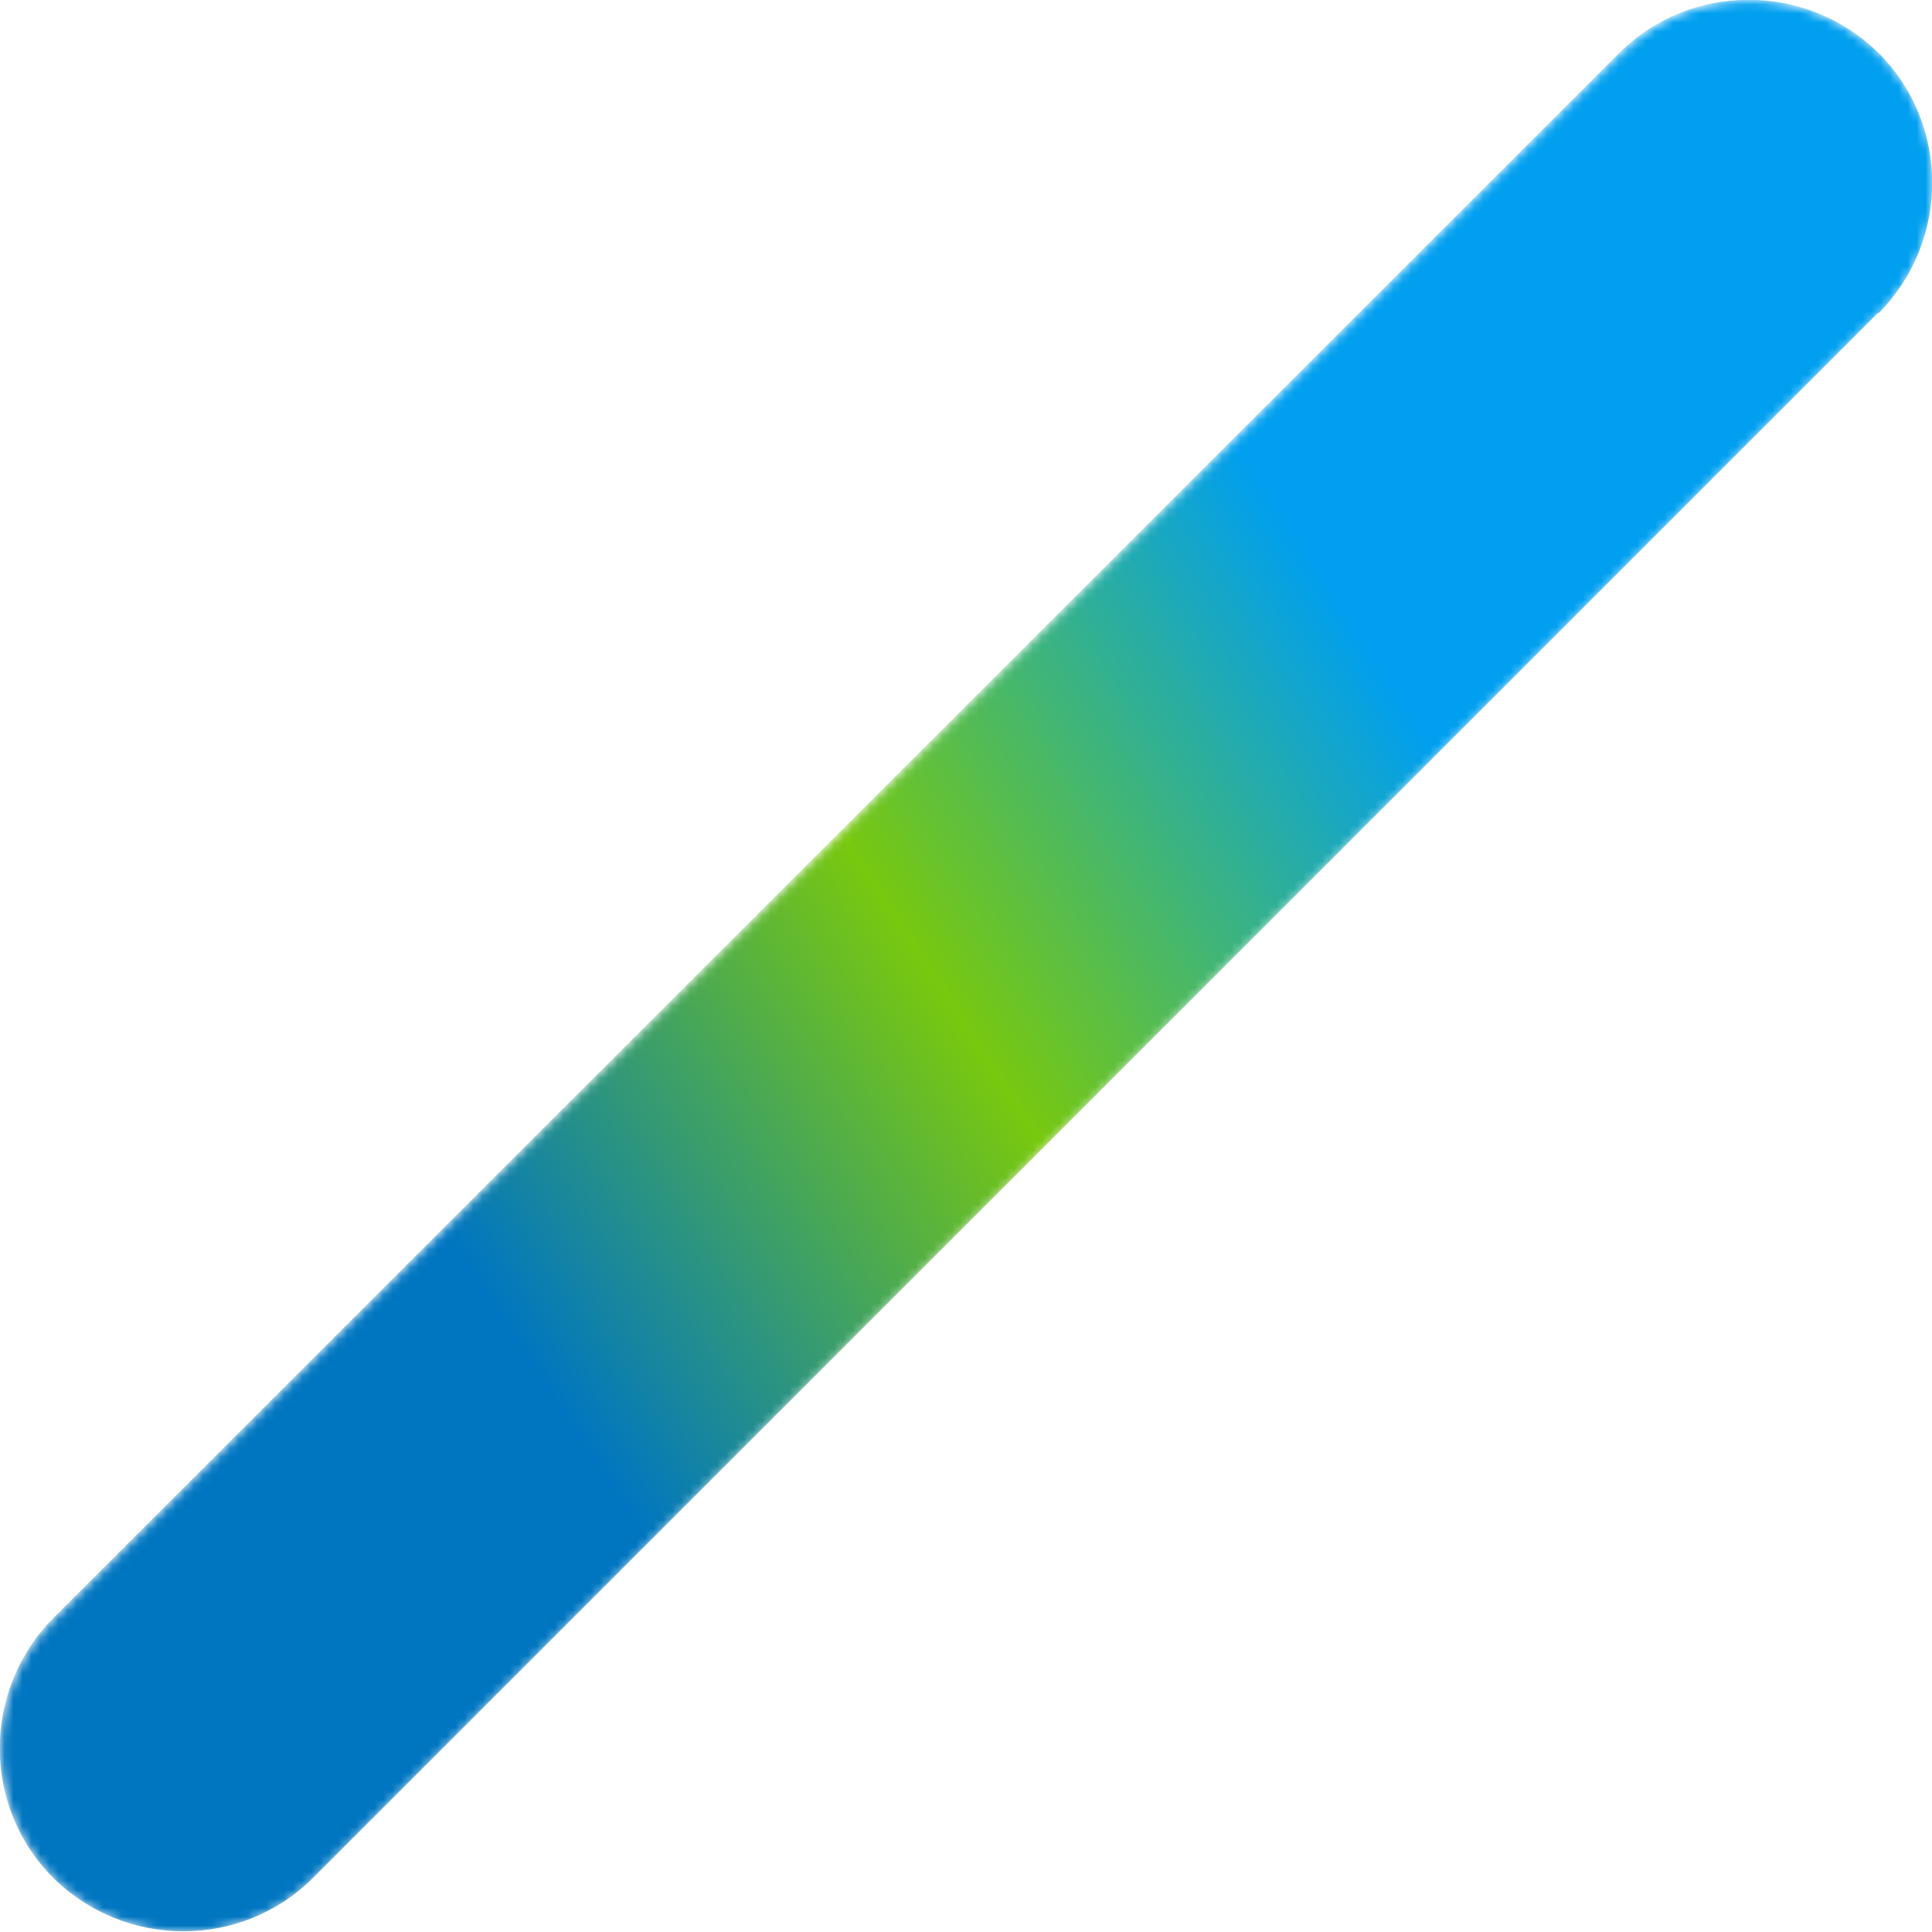
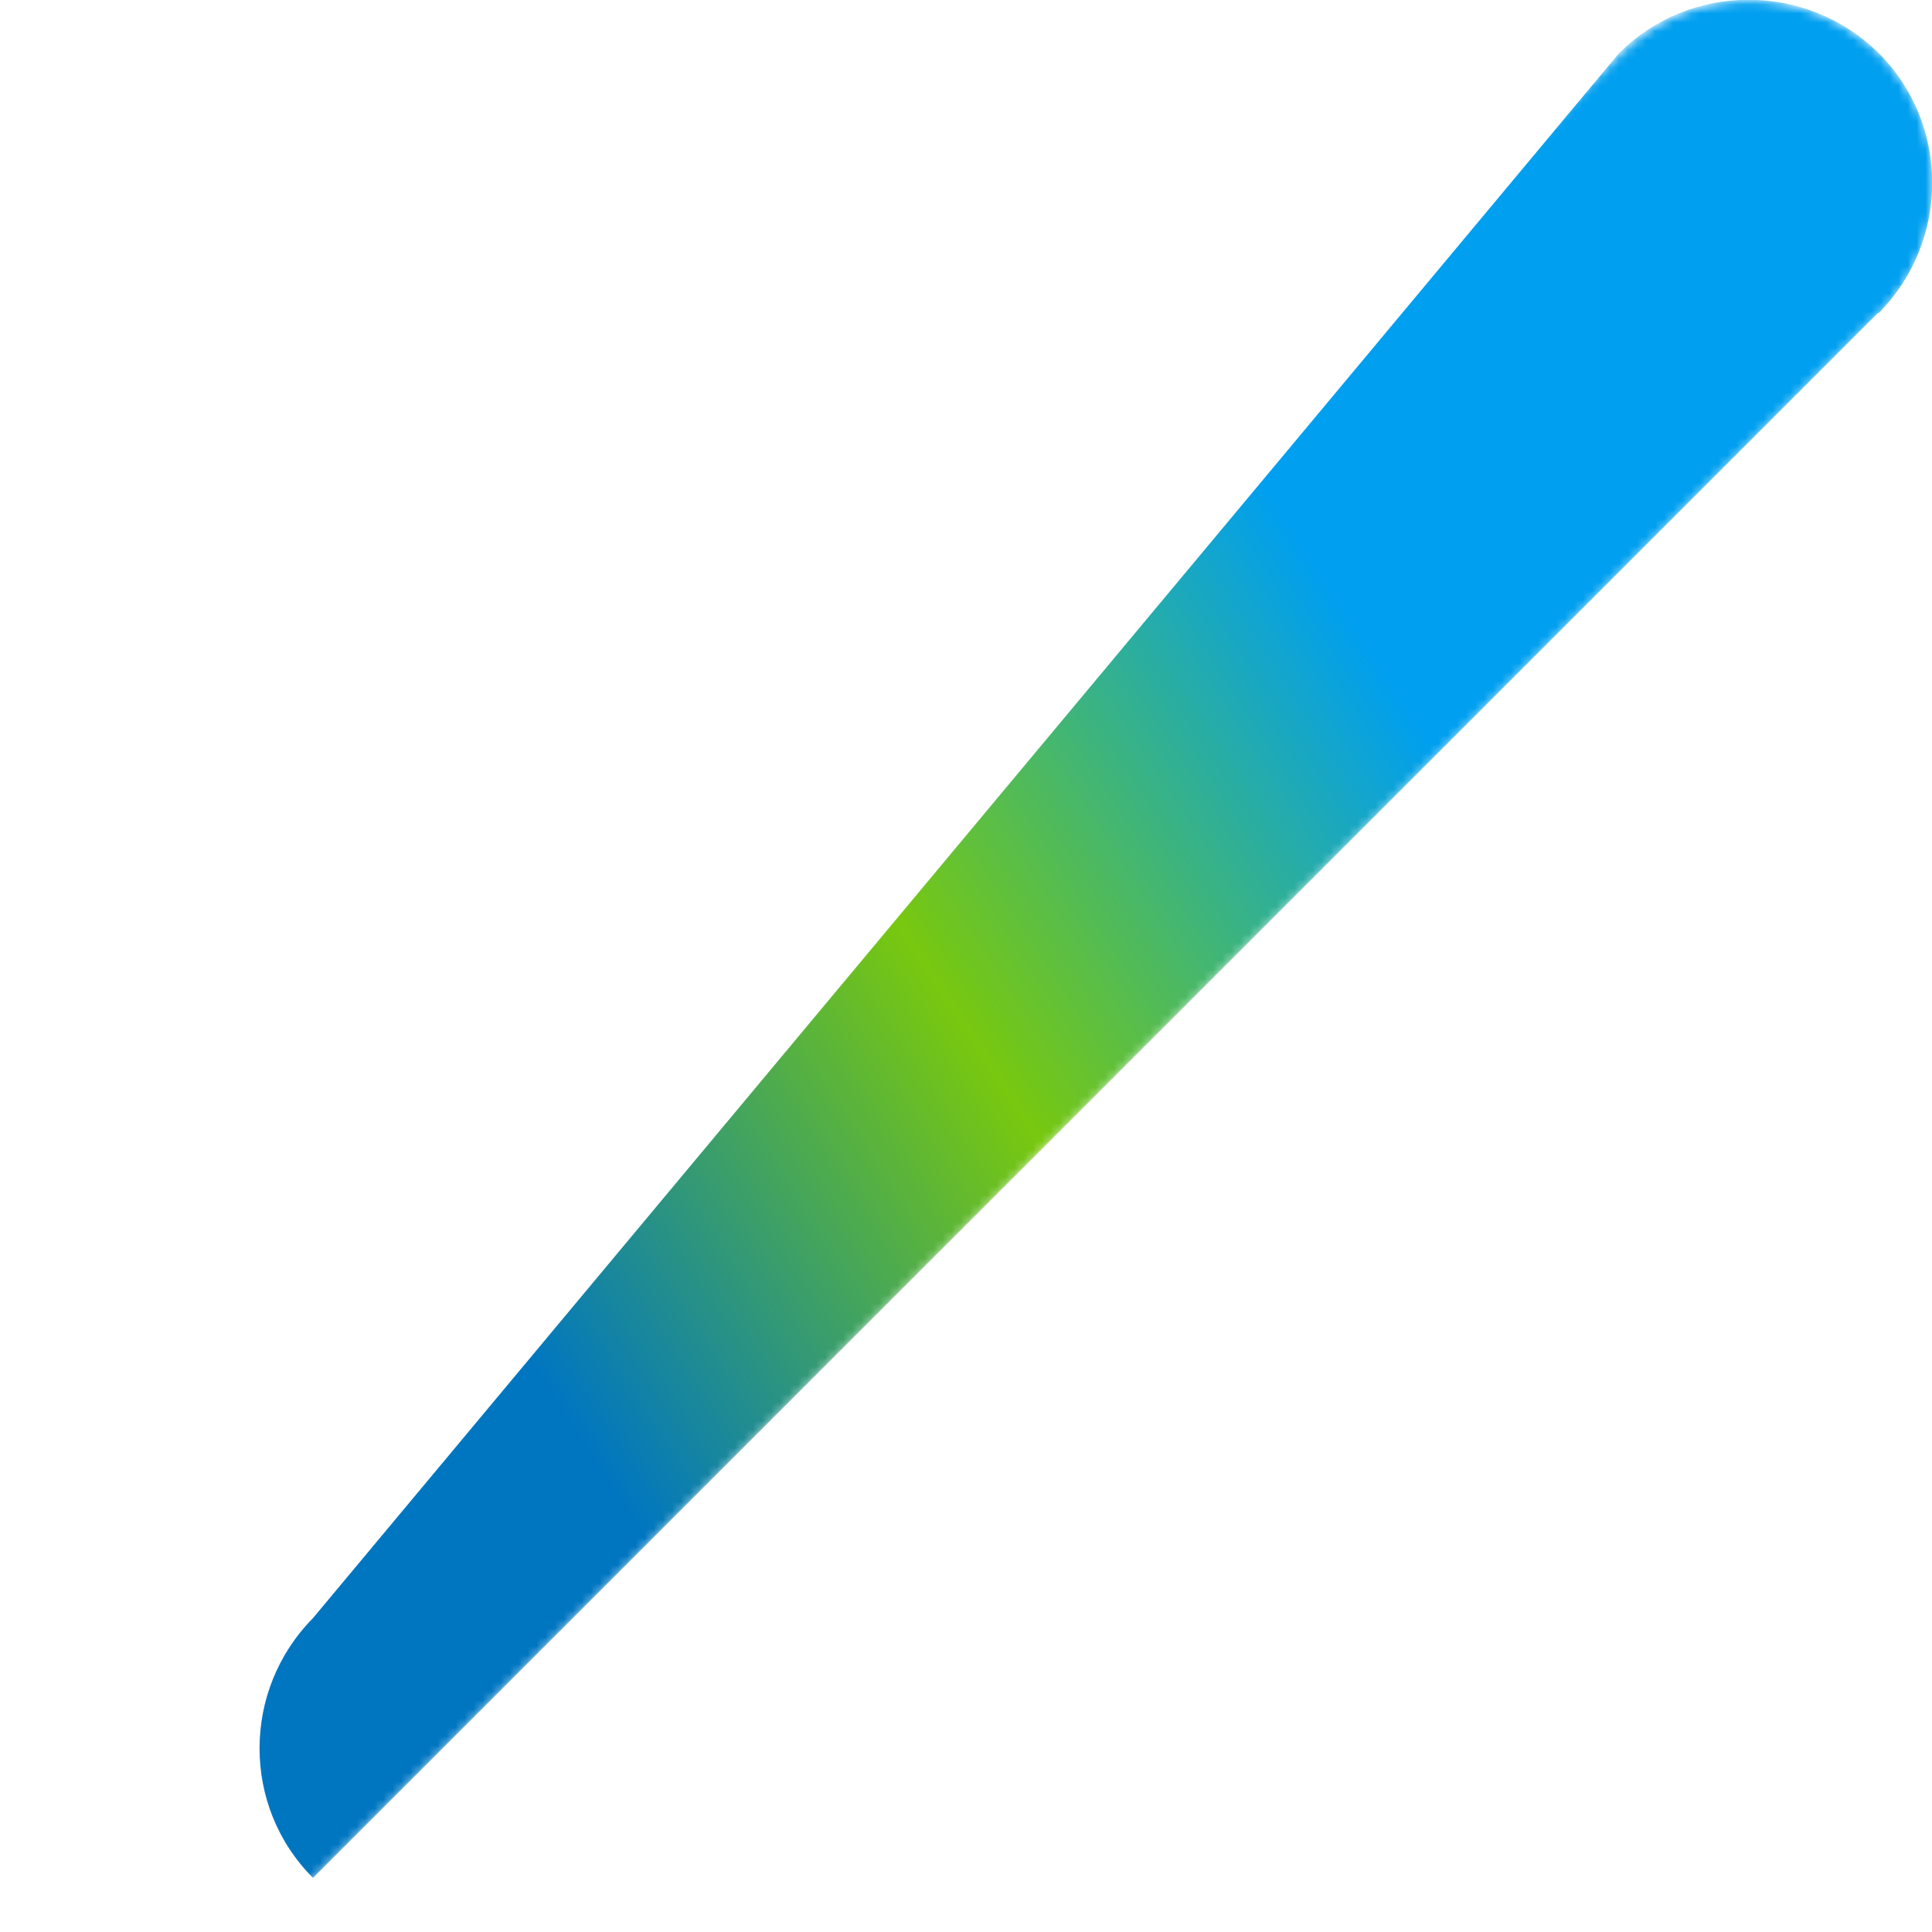
<svg xmlns="http://www.w3.org/2000/svg" xmlns:xlink="http://www.w3.org/1999/xlink" id="Layer_2" viewBox="0 0 214.2 214.2">
  <defs>
    <style>.cls-1{fill:url(#linear-gradient-2);}.cls-2{fill:url(#radial-gradient);}.cls-3{fill:url(#radial-gradient-2);}.cls-4{fill:url(#radial-gradient-3);}.cls-5{mask:url(#mask);}.cls-6{fill:url(#linear-gradient);}</style>
    <radialGradient id="radial-gradient" cx="5922.9" cy="1880.4" fx="5922.9" fy="1880.4" r="188.7" gradientTransform="translate(5930.4 2019.6) rotate(-180)" gradientUnits="userSpaceOnUse">
      <stop offset="0" stop-color="#009eea" />
      <stop offset=".5" stop-color="#e50059" />
      <stop offset="1" stop-color="#ff8700" />
    </radialGradient>
    <radialGradient id="radial-gradient-2" cx="5922.9" cy="1880.4" fx="5922.9" fy="1880.4" r="188.7" xlink:href="#radial-gradient" />
    <radialGradient id="radial-gradient-3" cx="5922.9" cy="1880.4" fx="5922.9" fy="1880.4" r="188.7" xlink:href="#radial-gradient" />
    <linearGradient id="linear-gradient" x1="43.8" y1="37.4" x2="329.9" y2="37.4" gradientTransform="translate(-51.4 212.9) rotate(-45)" gradientUnits="userSpaceOnUse">
      <stop offset="0" stop-color="#000" />
      <stop offset=".1" stop-color="#060606" />
      <stop offset=".2" stop-color="#171717" />
      <stop offset=".4" stop-color="#333" />
      <stop offset=".5" stop-color="#5a5a5a" />
      <stop offset=".7" stop-color="#8d8d8d" />
      <stop offset=".9" stop-color="#c9c9c9" />
      <stop offset="1" stop-color="#fff" />
    </linearGradient>
    <mask id="mask" x="0" y="0" width="214.3" height="214.3" maskUnits="userSpaceOnUse">
      <path class="cls-6" d="m208.3,34.8L34.8,208.3c-7.9,7.9-20.8,7.9-28.8,0h0c-7.9-7.9-7.9-20.8,0-28.8L179.6,6c7.9-7.9,20.8-7.9,28.8,0h0c7.9,7.9,7.9,20.8,0,28.8Z" />
    </mask>
    <linearGradient id="linear-gradient-2" x1="154.8" y1="76.2" x2="53" y2="142.1" gradientUnits="userSpaceOnUse">
      <stop offset="0" stop-color="#009ff0" />
      <stop offset=".5" stop-color="#78c80f" />
      <stop offset="1" stop-color="#0076c1" />
    </linearGradient>
  </defs>
  <g id="Layer_2-2">
    <path class="cls-2" d="m49.7,166.6l-6.9,7.1c-1.6,1.7-1.6,4.3,0,5.9,1.7,1.7,4.3,1.6,5.9,0l6.9-7.1c1.6-1.7,1.6-4.3,0-5.9-.4-.4-.9-.7-1.4-.9-1.5-.6-3.3-.3-4.6.9Z" />
-     <path class="cls-3" d="m127.6,88.7l-70.3,70.4c-1.6,1.7-1.6,4.3,0,5.9,1.7,1.7,4.3,1.6,5.9,0l70.3-70.4c1.6-1.7,1.6-4.3,0-5.9-.4-.4-.9-.7-1.4-.9-1.5-.6-3.3-.3-4.6.9Z" />
-     <path class="cls-4" d="m36.5,180.6c-1,.5-1.8,1.3-2.2,2.3s-.3,1.1-.3,1.6c0,.7.2,1.2.3,1.5.2.6.5,1,1,1.5.8.6,1.9,1.1,3,1.2.5-.1,1-.2,1.6-.5.9-.4,1.7-1.2,2.2-2.3.4-1.1.4-2.2,0-3.1-.5-1.1-1.3-1.9-2.2-2.3s-2.2-.4-3.3,0Z" />
    <g class="cls-5">
-       <path class="cls-1" d="m208.2,34.7L34.7,208.2c-7.9,7.9-20.8,7.9-28.8,0h0c-7.9-7.9-7.9-20.8,0-28.8L179.5,5.9c7.9-7.9,20.8-7.9,28.8,0h0c7.9,7.9,7.9,20.8,0,28.8Z" />
+       <path class="cls-1" d="m208.2,34.7L34.7,208.2h0c-7.9-7.9-7.9-20.8,0-28.8L179.5,5.9c7.9-7.9,20.8-7.9,28.8,0h0c7.9,7.9,7.9,20.8,0,28.8Z" />
    </g>
  </g>
</svg>